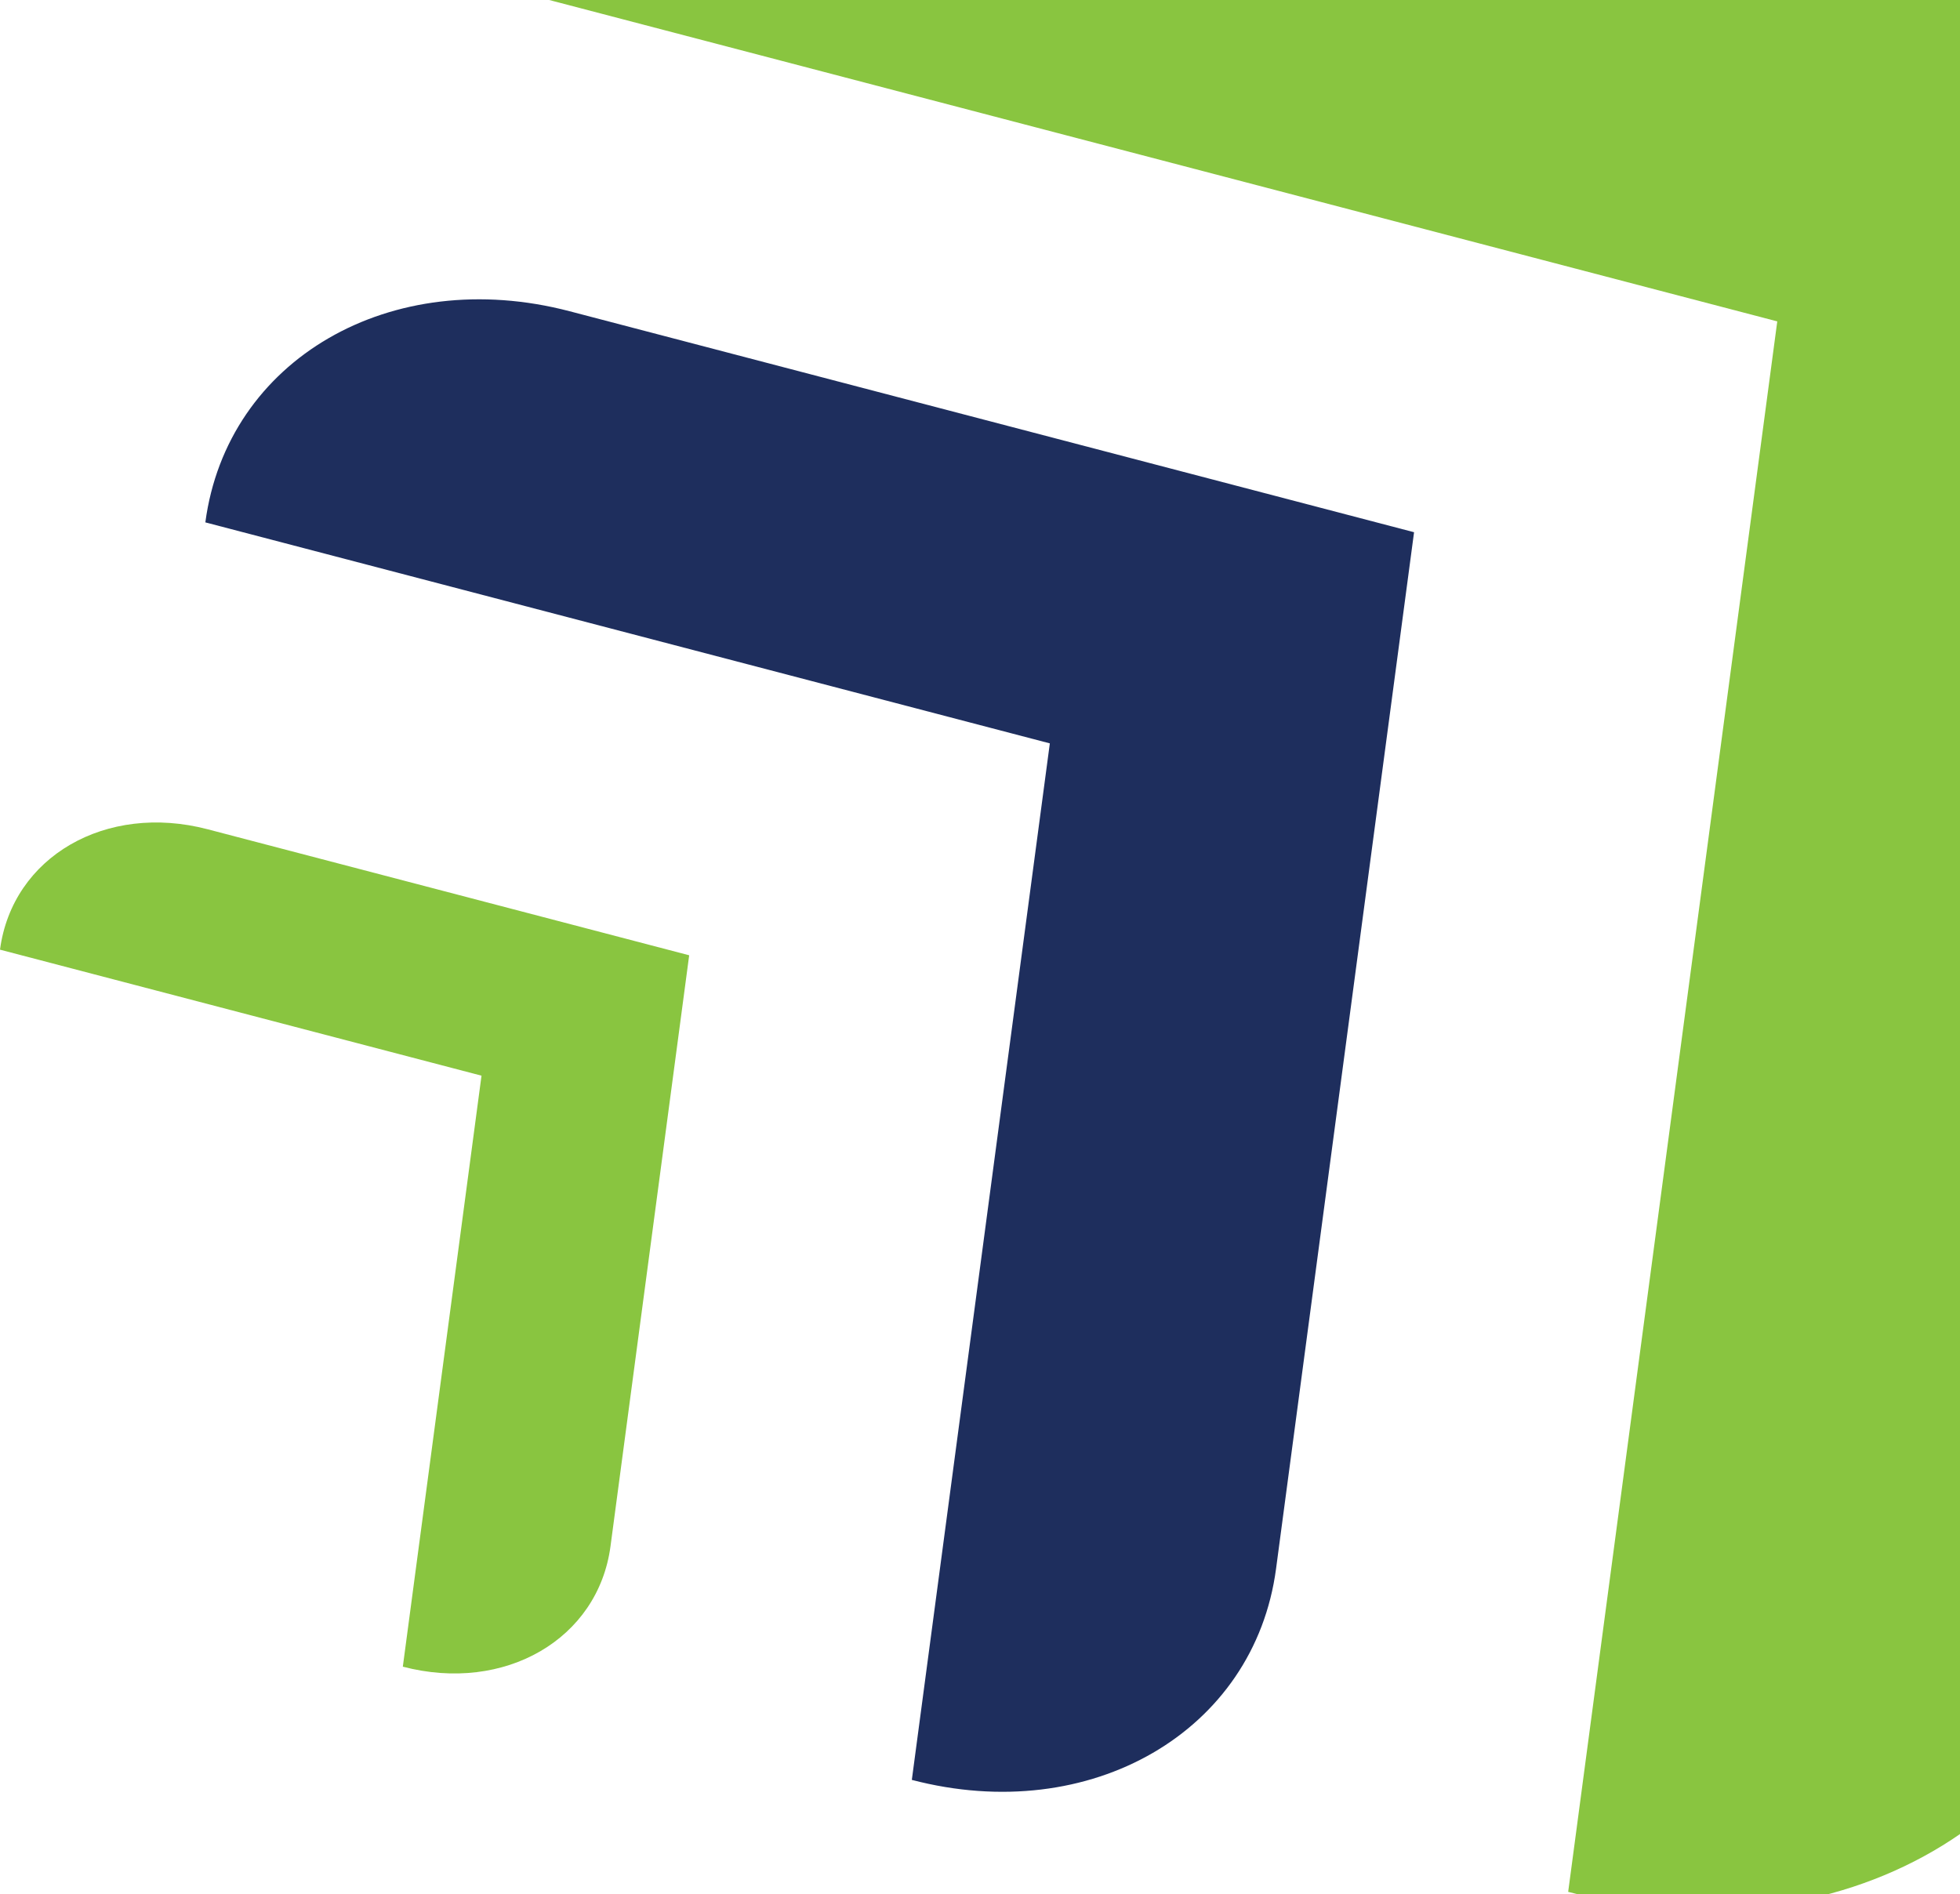
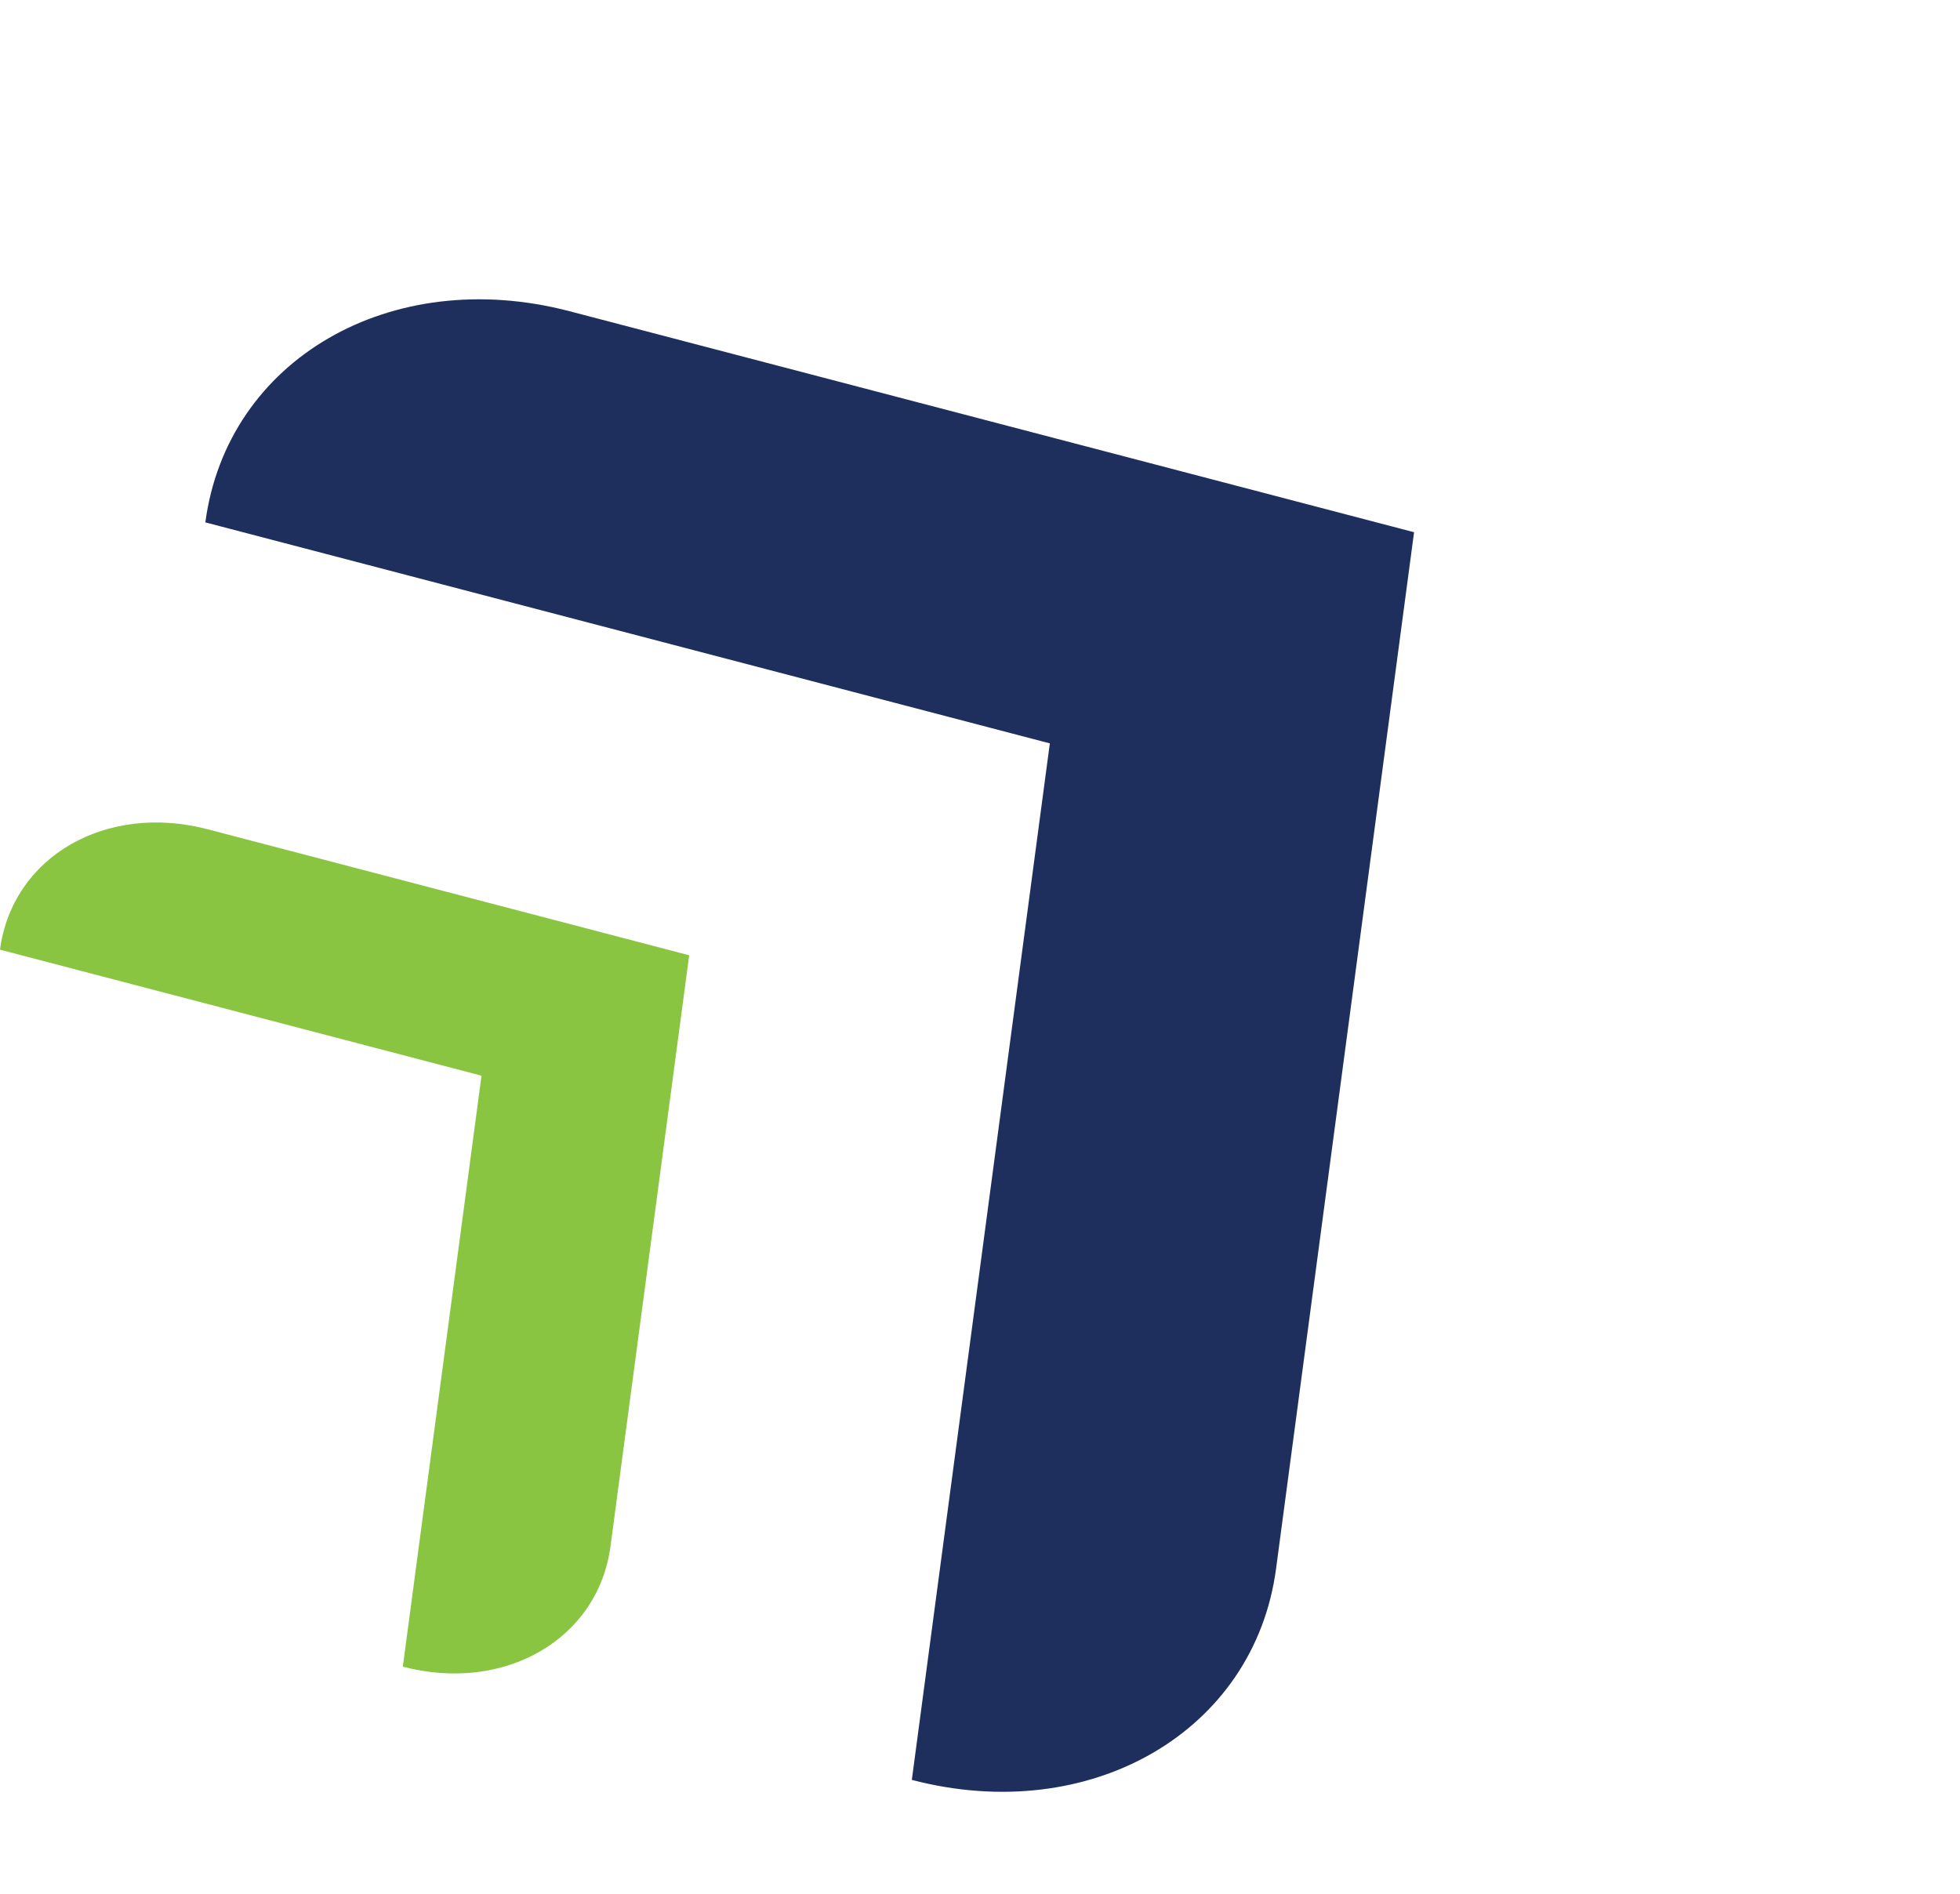
<svg xmlns="http://www.w3.org/2000/svg" id="a" width="1549.04" height="1497.15" viewBox="0 0 1549.04 1497.15">
-   <path d="M1404.62,254.03l-165.25,1241.27c213.91,55.98,410.17-57.81,436.15-252.86L1840.77,1.16l-1011.22-264.65c-213.92-55.98-410.19,57.82-436.15,252.86l1011.22,264.66Z" fill="#89c540" fill-rule="evenodd" stroke-width="0" />
  <path d="M829.71,587.55l-109.07,819.25c141.18,36.95,270.72-38.15,287.86-166.89l109.07-819.25L450.15,245.99c-141.18-36.95-270.72,38.15-287.86,166.89l667.41,174.67Z" fill="#1e2e5d" fill-rule="evenodd" stroke-width="0" />
  <path d="M380.55,850.2l-62.19,467.12c80.5,21.07,154.36-21.76,164.13-95.16l62.19-467.12-380.55-99.59C83.63,634.37,9.77,677.2,0,750.6l380.55,99.6Z" fill="#89c540" fill-rule="evenodd" stroke-width="0" />
</svg>